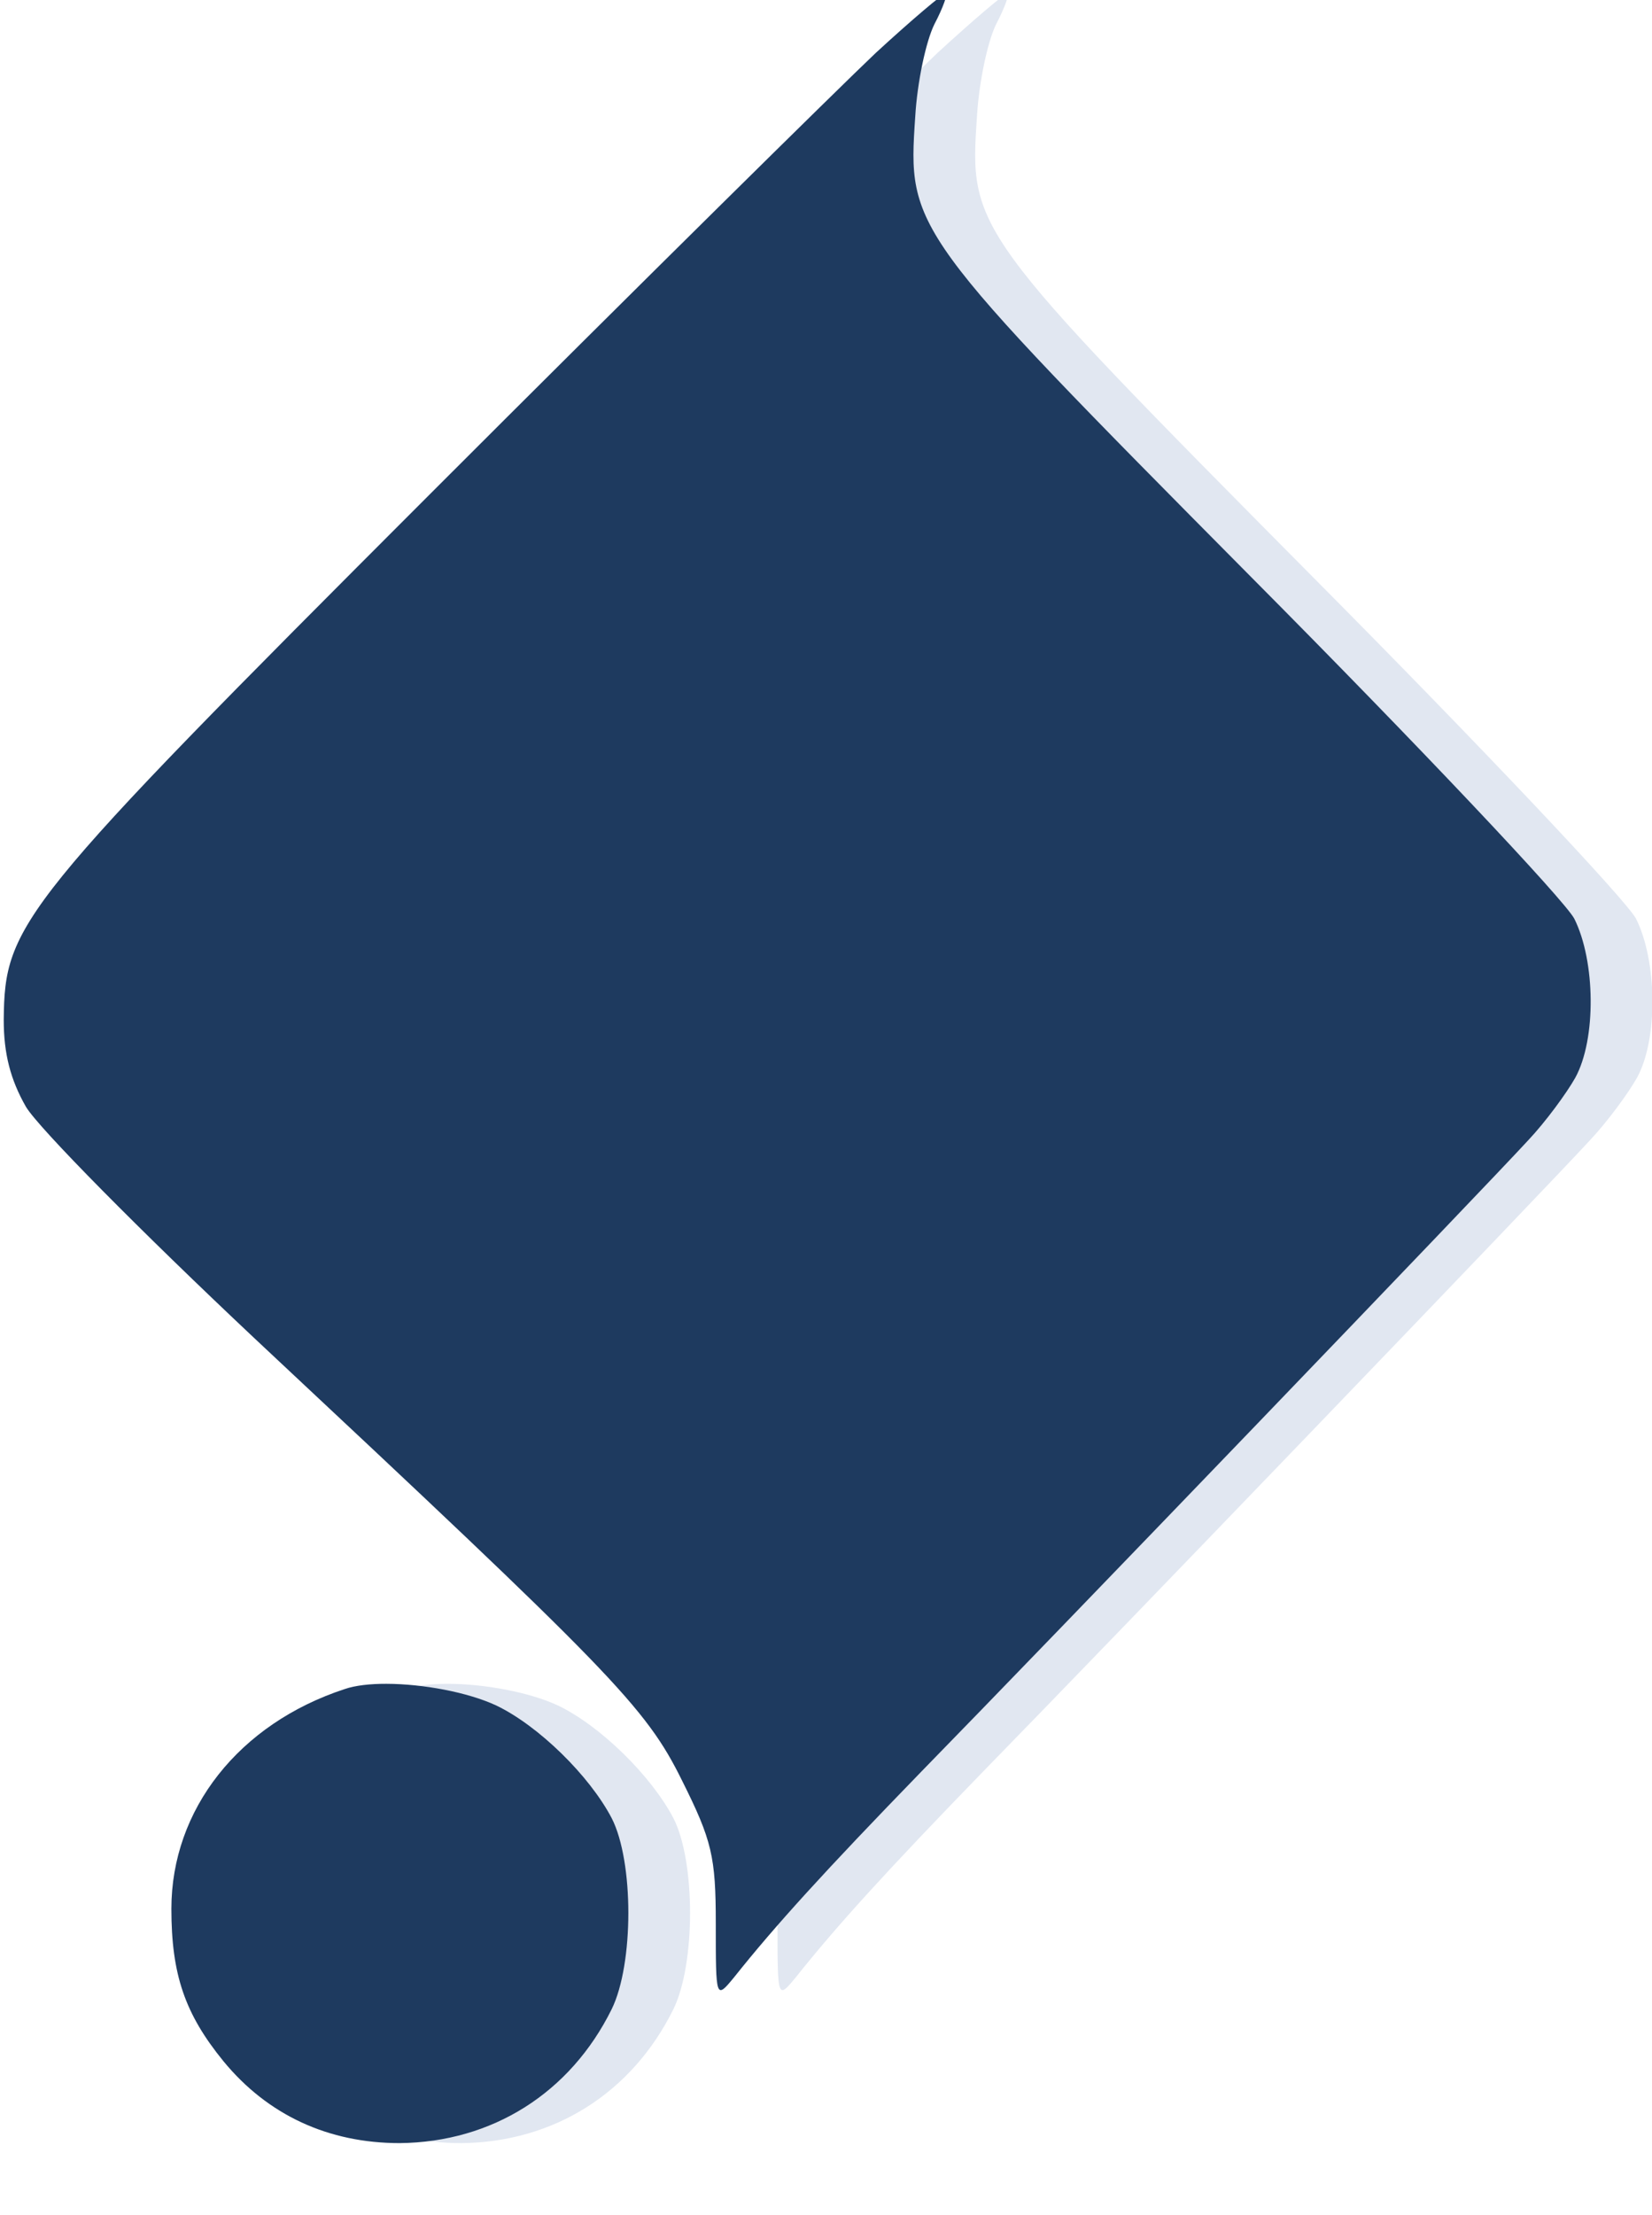
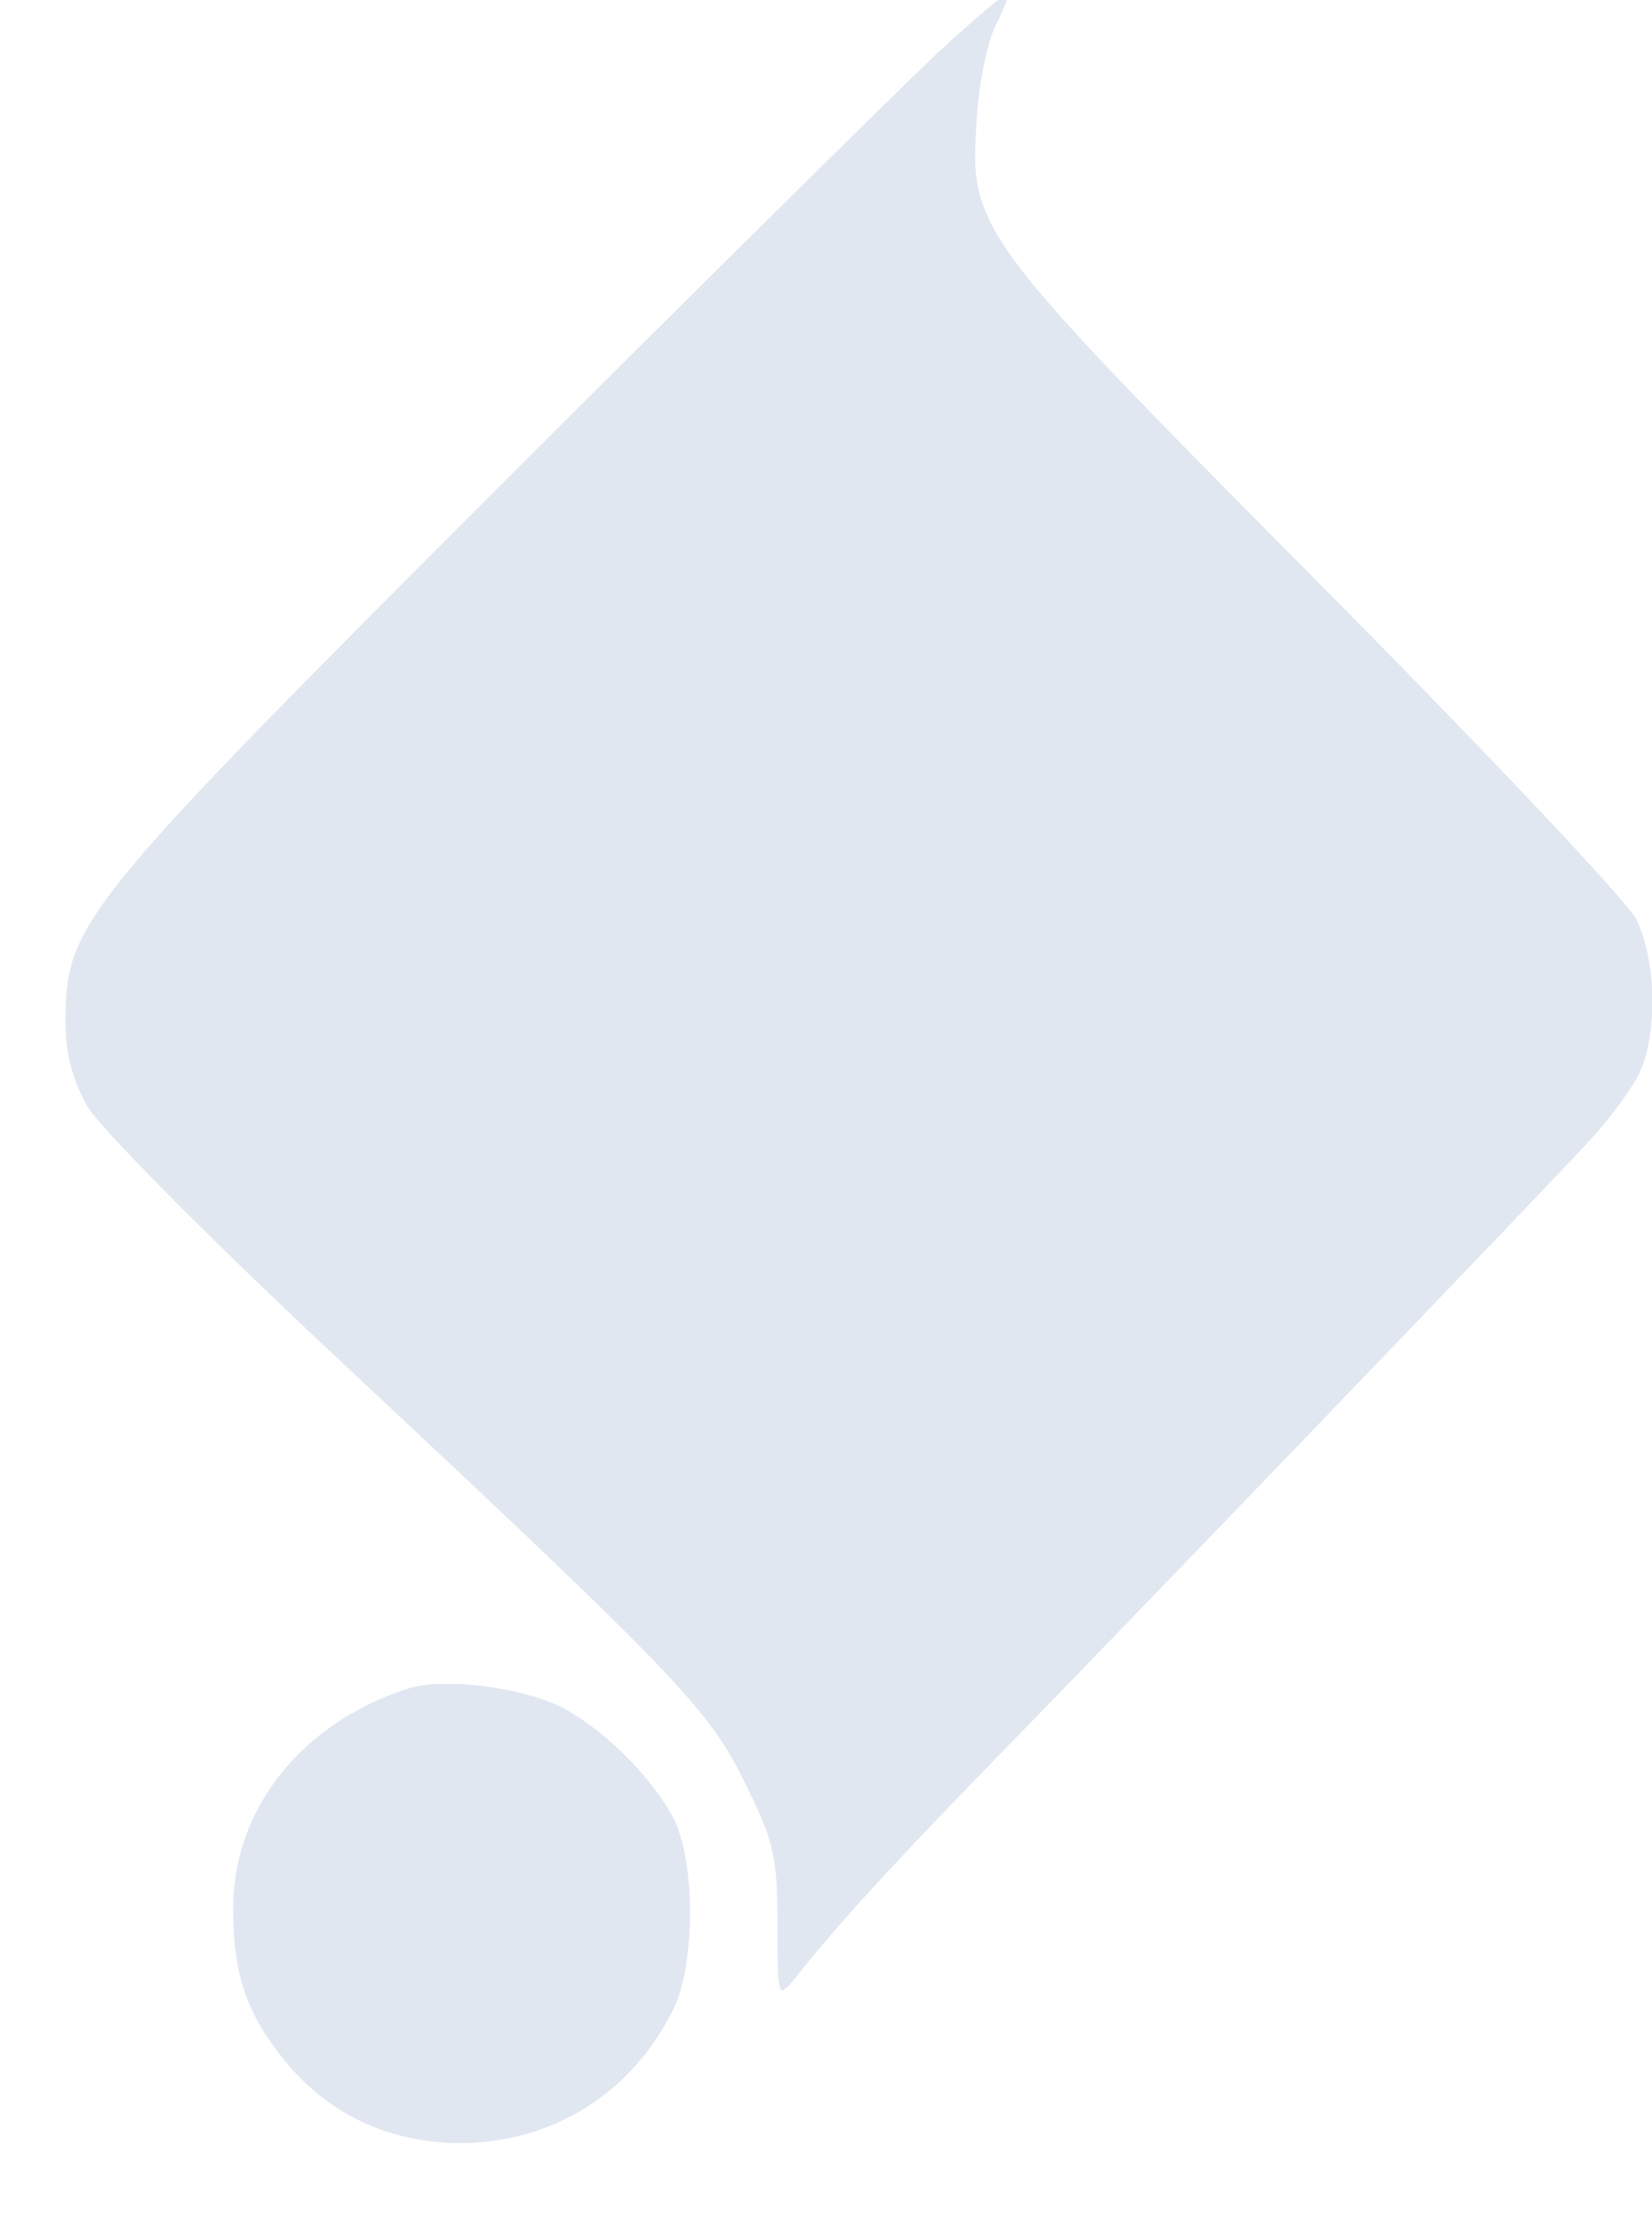
<svg xmlns="http://www.w3.org/2000/svg" xmlns:ns1="http://sodipodi.sourceforge.net/DTD/sodipodi-0.dtd" xmlns:ns2="http://www.inkscape.org/namespaces/inkscape" version="1.0" width="171.451pt" height="229.75pt" viewBox="0 0 171.451 229.75" preserveAspectRatio="xMidYMid meet" id="svg6619" ns1:docname="Sefaz_INV.svg" ns2:version="1.0.2-2 (e86c870879, 2021-01-15)" ns2:export-filename="Sefaz_INV.jpg" ns2:export-xdpi="31.338345" ns2:export-ydpi="31.338345">
  <defs id="defs6623" />
  <ns1:namedview pagecolor="#ffffff" bordercolor="#666666" borderopacity="1" objecttolerance="10" gridtolerance="10" guidetolerance="10" ns2:pageopacity="0" ns2:pageshadow="2" ns2:window-width="2400" ns2:window-height="1261" id="namedview6621" showgrid="false" ns2:zoom="2.2054443" ns2:cx="189.53097" ns2:cy="153.03039" ns2:window-x="2391" ns2:window-y="-9" ns2:window-maximized="1" ns2:current-layer="layer3" fit-margin-top="0" fit-margin-left="0" fit-margin-right="0" fit-margin-bottom="0" ns2:showpageshadow="2" ns2:pagecheckerboard="0" ns2:deskcolor="#d1d1d1" ns2:document-units="pt" ns2:document-rotation="0" />
  <g ns2:groupmode="layer" id="layer4" ns2:label="Layer 2">
    <path id="path6577-1" style="fill:#e1e7f1;fill-opacity:1;stroke:none;stroke-width:6.75;stroke-miterlimit:4;stroke-dasharray:none;stroke-opacity:1" d="m 104.593,-0.711 c -0.3,0 -3.599,2.801 -7.299,6.201 C 93.594,8.99 72.693,29.59 50.993,51.29 8.293,93.99 6.893,95.789 6.793,105.789 c 0,3.5 0.7,6.2 2.3,9 1.3,2.2 12.001,13 23.701,24 37.1,34.7 40.599,38.199 44.399,45.899 3.1,6.2 3.5,7.901 3.5,14.801 0,7.9 -1e-4,7.9 1.9,5.6 4.3,-5.4 9.4,-11 19.4,-21.3 13.3,-13.6 58.6,-60.7 63,-65.5 1.8,-1.9 4,-4.9 4.9,-6.5 2.2,-4 2.1,-12.1 -0.1,-16.5 -1,-1.9 -16.101,-17.9 -33.601,-35.5 -35.4,-35.7 -35.599,-36 -34.799,-47.7 0.2,-3.5 1.1,-7.799 2,-9.599 0.9,-1.7 1.4,-3.201 1.2,-3.201 z M 46.519,174.649 c -1.709,-0.005 -3.232,0.166 -4.326,0.541 -11,3.6 -18,12.5 -18,22.8 0,6.8 1.399,10.9 5.399,15.8 4.6,5.6 10.9,8.5 18.3,8.5 9.6,-0.1 17.7,-5.2 22,-13.9 2.3,-4.7 2.3,-15.3 0,-19.8 -2.3,-4.4 -7.6,-9.6 -12,-11.7 -2.956,-1.375 -7.615,-2.231 -11.375,-2.241 z" ns2:connector-curvature="0" />
  </g>
  <g ns2:groupmode="layer" id="layer3" ns2:label="Layer 1">
    <g transform="matrix(0.1,0,0,-0.1,-196.213,293.289)" id="g6617" style="fill:#1e3a5f;fill-opacity:1;stroke:none">
-       <path id="path6577" style="fill:#1e3a5f;fill-opacity:1;stroke:none;stroke-width:9;stroke-miterlimit:4;stroke-dasharray:none;stroke-opacity:1" d="m 388.836,0 c -0.4,0 -4.799,3.734 -9.732,8.268 C 374.17,12.934 346.302,40.401 317.369,69.334 260.436,126.267 258.569,128.667 258.436,142 c 0,4.667 0.933,8.267 3.066,12 1.733,2.933 16.002,17.333 31.602,32 49.467,46.267 54.133,50.933 59.199,61.199 4.133,8.267 4.666,10.534 4.666,19.734 0,10.533 -1.3e-4,10.533 2.533,7.467 5.733,-7.2 12.534,-14.667 25.867,-28.4 17.733,-18.133 78.133,-80.934 84,-87.334 2.4,-2.533 5.333,-6.533 6.533,-8.666 2.933,-5.333 2.801,-16.133 -0.133,-22 -1.333,-2.533 -21.467,-23.867 -44.801,-47.334 -47.2,-47.6 -47.465,-48 -46.398,-63.6 0.267,-4.667 1.466,-10.399 2.666,-12.799 C 388.436,2.001 389.103,0 388.836,0 Z M 311.404,233.812 c -2.279,-0.006 -4.309,0.221 -5.768,0.721 -14.667,4.8 -24,16.667 -24,30.4 0,9.067 1.866,14.533 7.199,21.066 6.133,7.467 14.534,11.334 24.4,11.334 12.8,-0.133 23.601,-6.933 29.334,-18.533 3.067,-6.267 3.067,-20.4 0,-26.4 -3.067,-5.867 -10.133,-12.8 -16,-15.6 -3.942,-1.833 -10.153,-2.975 -15.166,-2.988 z" transform="matrix(7.5,0,0,-7.5,27.729,2940)" ns2:connector-curvature="0" />
-     </g>
+       </g>
  </g>
</svg>